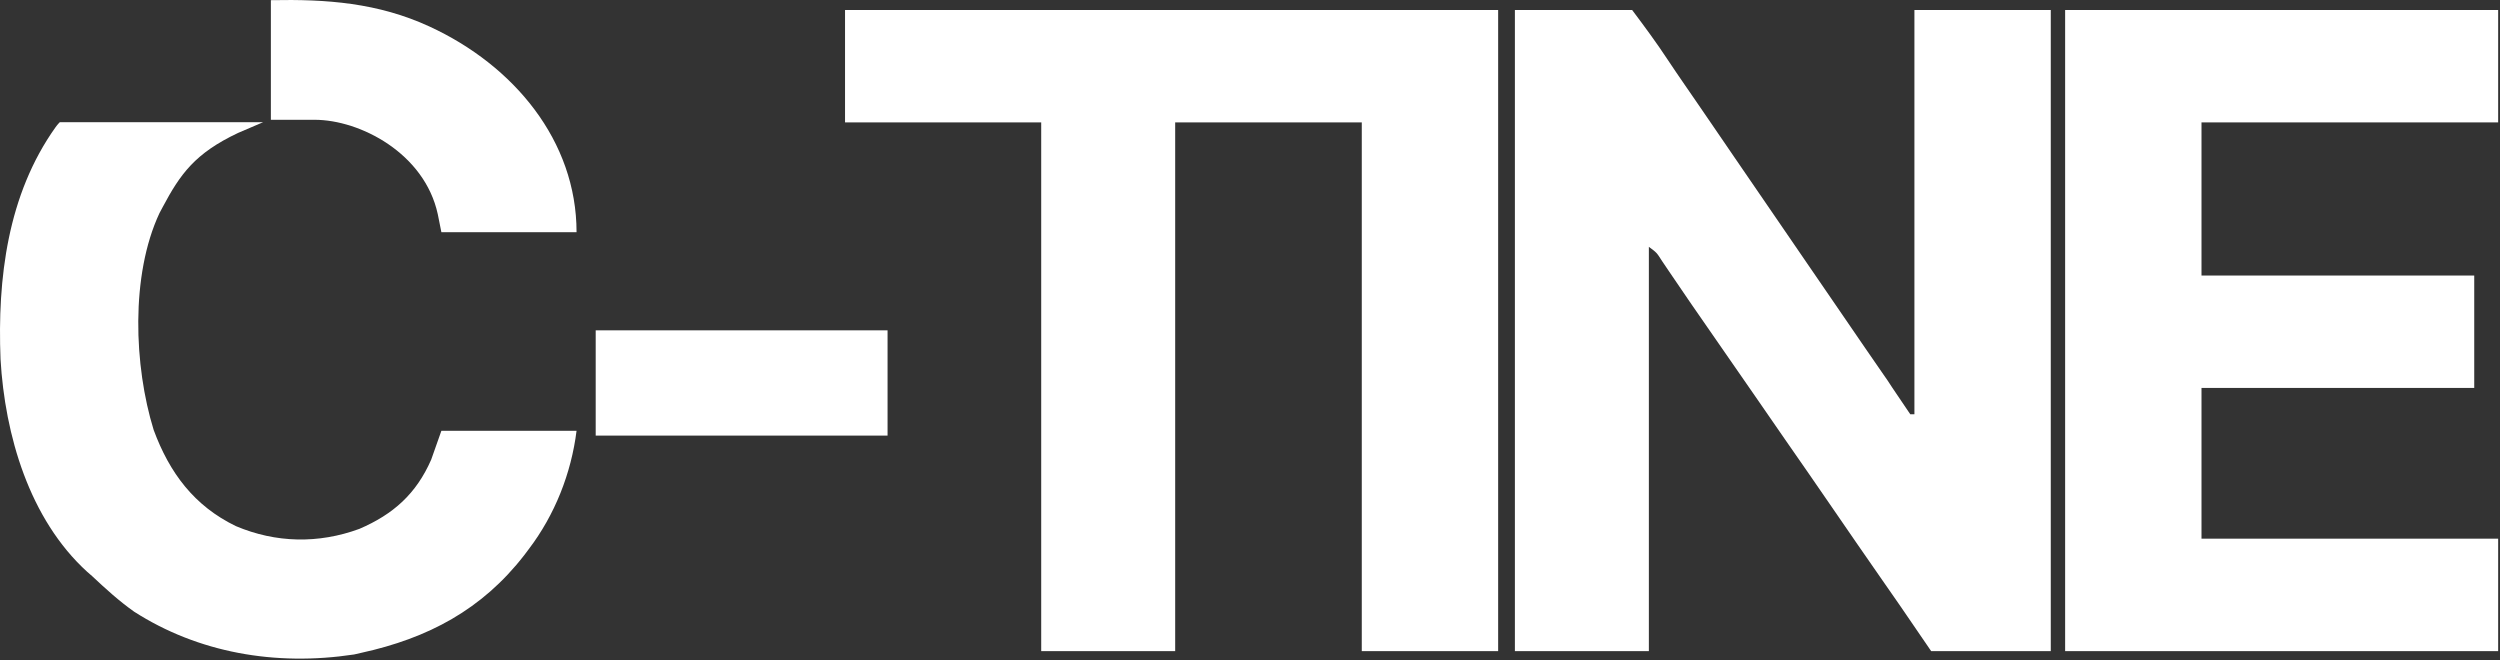
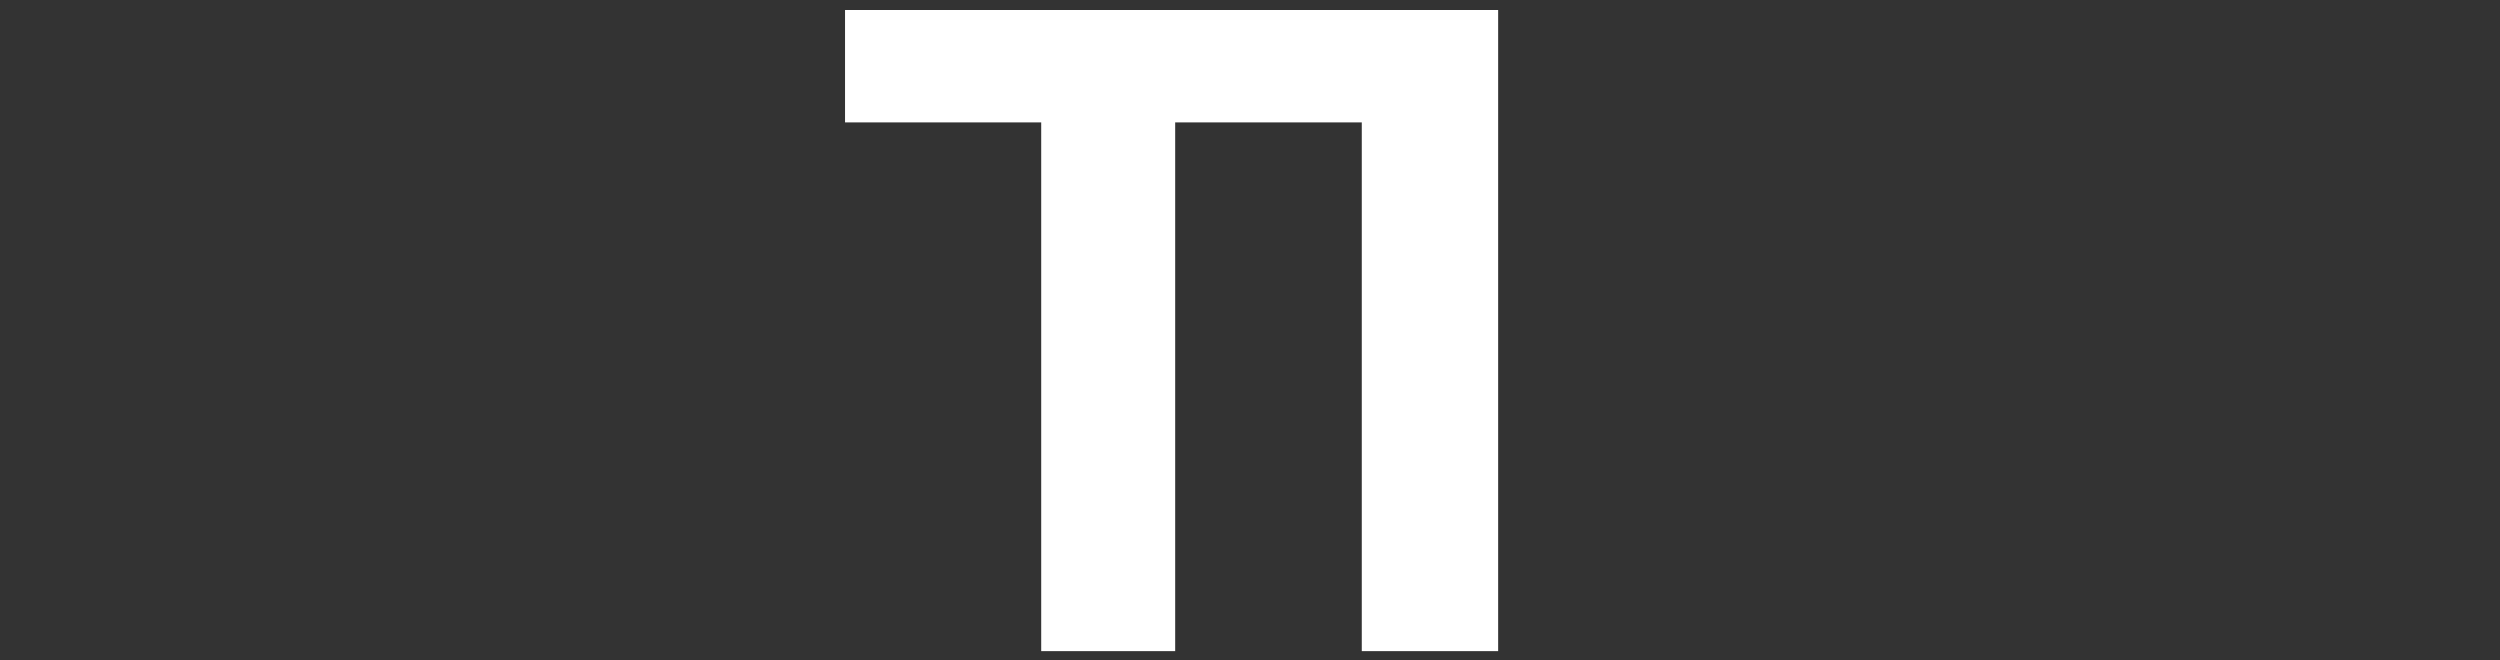
<svg xmlns="http://www.w3.org/2000/svg" width="1045" height="276" viewBox="0 0 1045 276" fill="none">
  <rect x="0" y="0" width="1045" height="276" fill="#333333" stroke="none" />
-   <path d="M633.225 4.169C649.395 4.169 665.565 4.169 682.225 4.169C687.405 11.076 692.364 17.759 697.081 24.931C699.484 28.56 701.941 32.149 704.413 35.732C705.357 37.102 706.301 38.471 707.245 39.841C707.73 40.546 708.216 41.25 708.716 41.976C711.351 45.806 713.976 49.644 716.6 53.482C717.413 54.671 717.413 54.671 718.243 55.884C720.459 59.124 722.675 62.365 724.891 65.606C730.938 74.448 736.989 83.287 743.062 92.112C747.182 98.101 751.286 104.102 755.389 110.103C758.827 115.13 762.273 120.152 765.725 125.169C770.284 131.795 774.831 138.429 779.365 145.072C782.033 148.98 784.713 152.877 787.424 156.755C787.928 157.479 788.952 158.949 788.952 158.949L791 162.072L798.5 173.169C799.49 173.169 799.205 173.169 800.225 173.169C800.225 117.399 800.225 61.629 800.225 4.169C819.035 4.169 837.845 4.169 857.225 4.169C857.225 92.609 857.225 181.049 857.225 272.169C840.725 272.169 824.225 272.169 807.225 272.169C800.79 262.764 800.79 262.764 794.225 253.169C791.522 249.269 788.817 245.372 786.1 241.482C779.343 231.787 772.634 222.06 765.953 212.313C759.385 202.734 752.767 193.19 746.129 183.659C741.88 177.556 737.652 171.44 733.448 165.306C729.4 159.409 725.313 153.539 721.225 147.669C716.605 141.035 711.99 134.396 707.413 127.732C706.985 127.11 706.557 126.488 706.116 125.847C703.791 122.463 701.479 119.07 699.178 115.669C698.674 114.927 698.17 114.186 697.65 113.421C696.68 111.994 695.714 110.563 694.751 109.131C692.51 105.599 692.51 105.599 689.225 103.169C689.225 158.939 689.225 214.709 689.225 272.169C670.745 272.169 652.265 272.169 633.225 272.169C633.225 183.729 633.225 95.289 633.225 4.169Z" fill="white" />
  <path d="M353.225 4.169C443.315 4.169 533.405 4.169 626.225 4.169C626.225 92.609 626.225 181.049 626.225 272.169C607.415 272.169 588.605 272.169 569.225 272.169C569.225 199.239 569.225 126.309 569.225 51.169C543.485 51.169 517.745 51.169 491.225 51.169C491.225 124.099 491.225 197.029 491.225 272.169C472.745 272.169 454.265 272.169 435.225 272.169C435.225 199.239 435.225 126.309 435.225 51.169C408.165 51.169 381.105 51.169 353.225 51.169C353.225 35.659 353.225 20.149 353.225 4.169Z" fill="white" />
-   <path d="M863.225 4.169C922.955 4.169 982.685 4.169 1044.23 4.169C1044.23 19.679 1044.23 35.189 1044.23 51.169C1003.31 51.169 962.385 51.169 920.225 51.169C920.225 72.289 920.225 93.409 920.225 115.169C957.845 115.169 995.465 115.169 1034.23 115.169C1034.23 130.679 1034.23 146.189 1034.23 162.169C996.605 162.169 958.985 162.169 920.225 162.169C920.225 182.959 920.225 203.749 920.225 225.169C961.145 225.169 1002.07 225.169 1044.23 225.169C1044.23 240.679 1044.23 256.189 1044.23 272.169C984.495 272.169 924.765 272.169 863.225 272.169C863.225 183.729 863.225 95.289 863.225 4.169Z" fill="white" />
-   <path d="M25 51.072C26.201 51.077 28.775 51.066 30 51.072C30.839 51.072 31.636 51.072 32.5 51.072C35.287 51.072 32.713 51.064 35.5 51.072C37.427 51.074 47.073 51.071 49 51.072C54.082 51.076 58.918 51.061 64 51.072C69.181 51.082 74.319 51.067 79.5 51.072C89.674 51.083 99.826 51.051 110 51.072L99.5 55.572C81.5 64.072 75.338 72.775 68 86.572C67.558 87.402 67.116 88.232 66.66 89.087C54.5 115.072 56 153.072 64.226 179.699C70.84 197.646 81.203 211.509 98.6 219.919C115.305 226.989 133.134 227.35 150.221 221.068C164.433 214.957 173.969 206.42 180.225 192.169C181.545 188.539 183.14 183.812 184.5 180.072C203.31 180.072 221.62 180.072 241 180.072C238.782 197.818 231.937 215.218 221 229.572C220.395 230.377 219.791 231.183 219.168 232.013C201.488 254.854 178.865 266.785 151.027 272.88C150.028 273.109 149.029 273.337 148 273.572C115 278.572 82.758 272.787 56.059 255.677C49.766 251.233 44.088 246.055 38.48 240.787C37.827 240.221 37.173 239.655 36.5 239.072C12.2 216.977 2.051 181.756 0.225 150.169C-1.113 116.448 3.139 81.37 23.225 53.169C24.097 51.945 25 51.072 25 51.072Z" fill="white" />
-   <path d="M113.225 0.072C136.577 -0.391 158 1.169 179.5 11.072C214.819 27.34 241 58.896 241 97.072C222.19 97.072 203.88 97.072 184.5 97.072L183 89.572C177.5 64.072 150.5 50.072 131.5 50.072C123.25 50.072 121.725 50.072 113.225 50.072C113.225 33.242 113.225 17.412 113.225 0.072Z" fill="white" />
-   <path d="M249 138.072C289.26 138.072 329.52 138.072 371 138.072C371 152.592 371 167.112 371 182.072C330.74 182.072 290.48 182.072 249 182.072C249 167.552 249 153.032 249 138.072Z" fill="white" />
</svg>